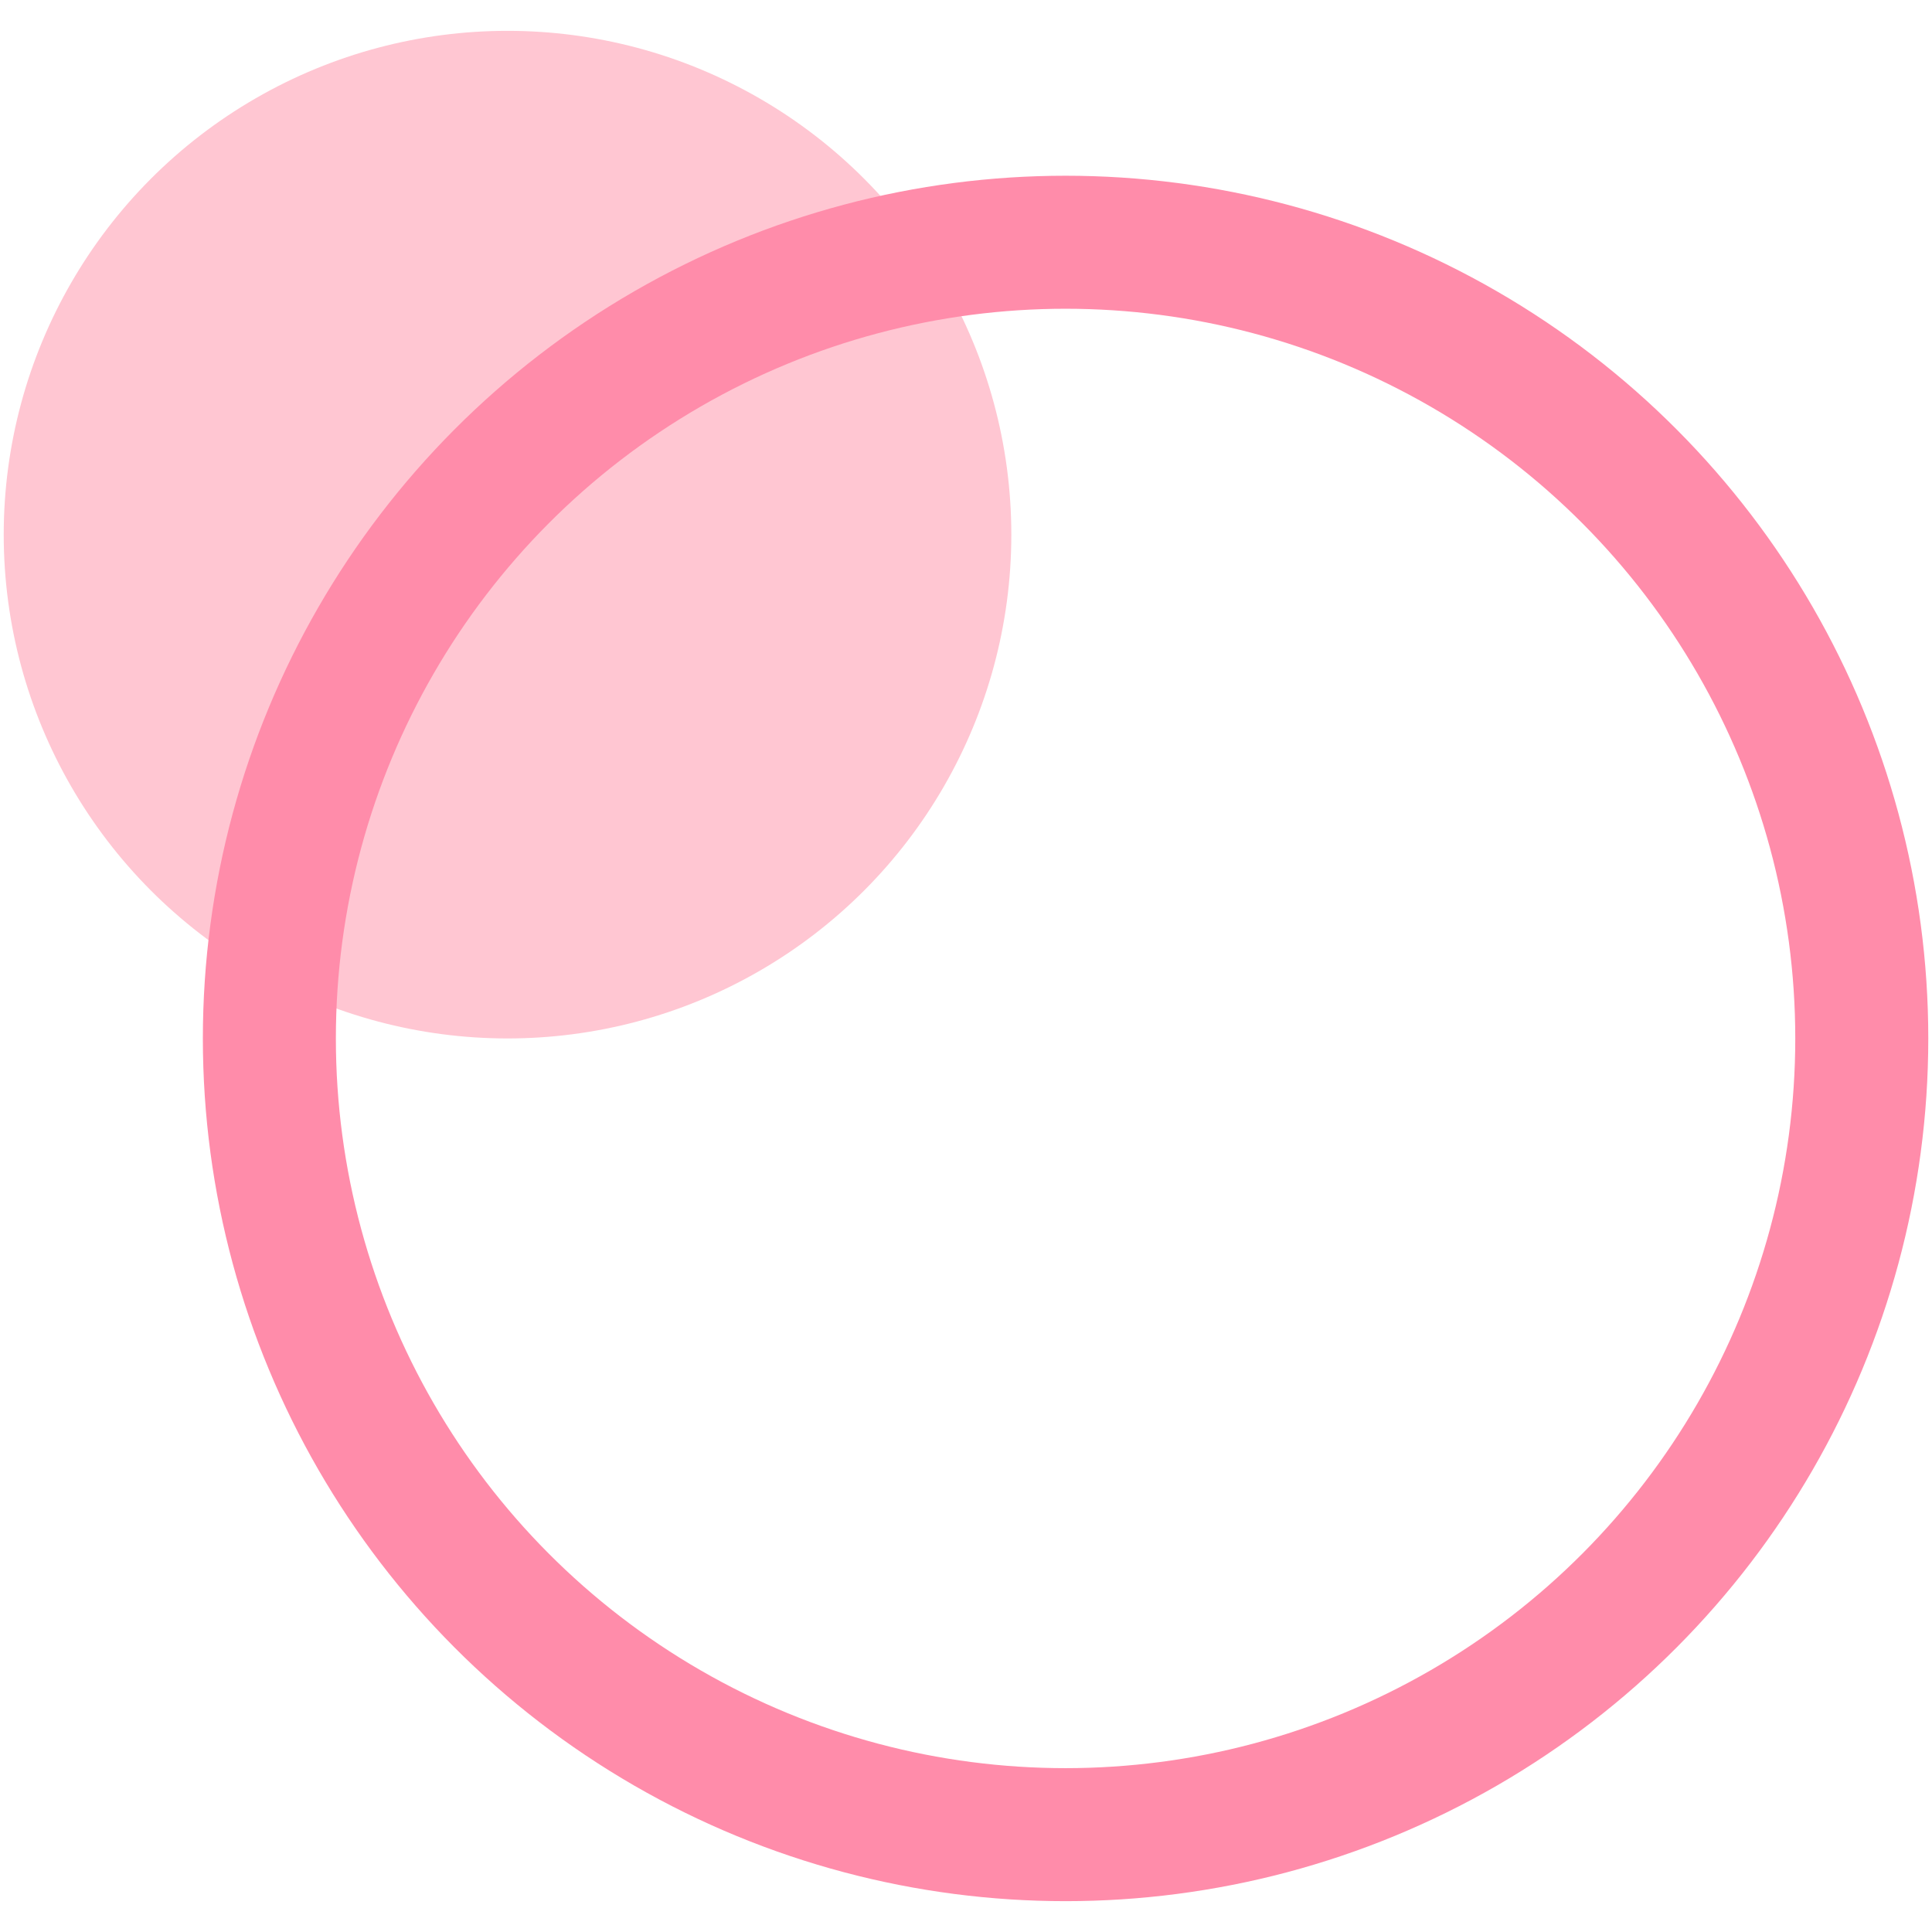
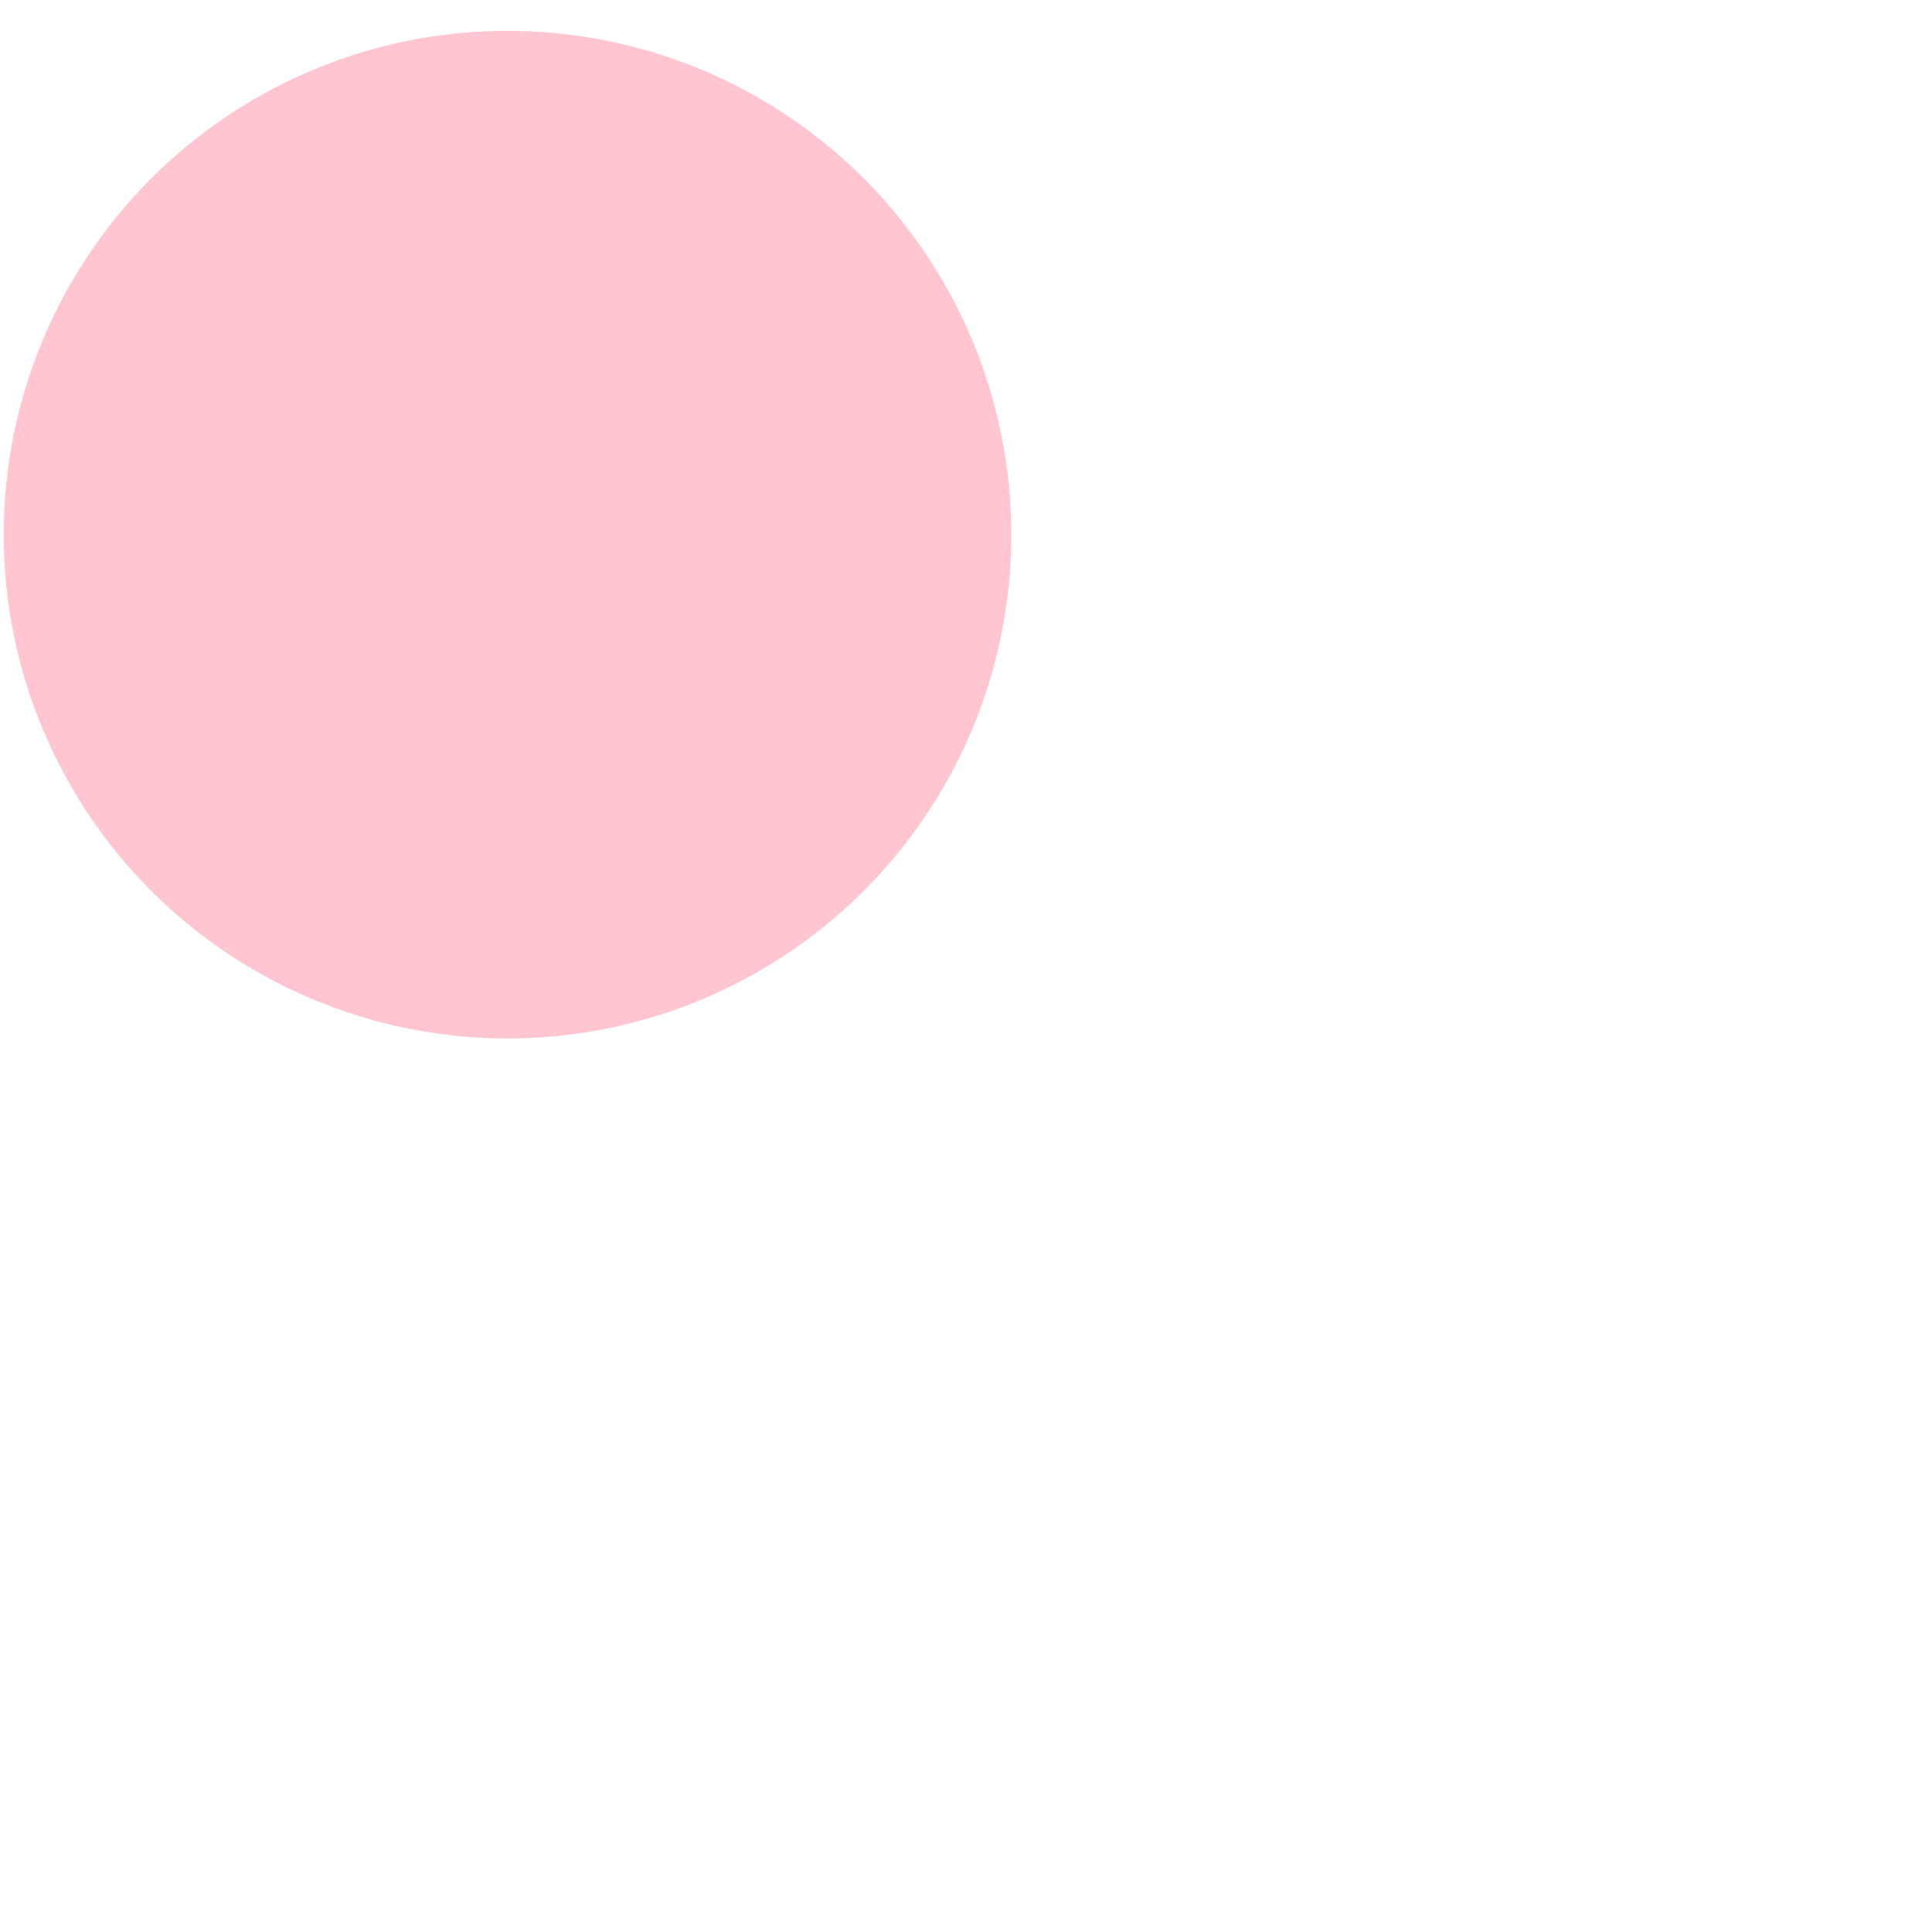
<svg xmlns="http://www.w3.org/2000/svg" id="_レイヤー_1" viewBox="0 0 52 52">
  <defs>
    <style>.cls-1{fill:#ffc6d2;}.cls-2{fill:none;stroke:#ff8caa;stroke-miterlimit:10;stroke-width:3.58px;}</style>
  </defs>
  <circle class="cls-1" cx="13.66" cy="14.39" r="13.56" />
-   <circle class="cls-2" cx="28.68" cy="27.95" r="21.43" />
</svg>